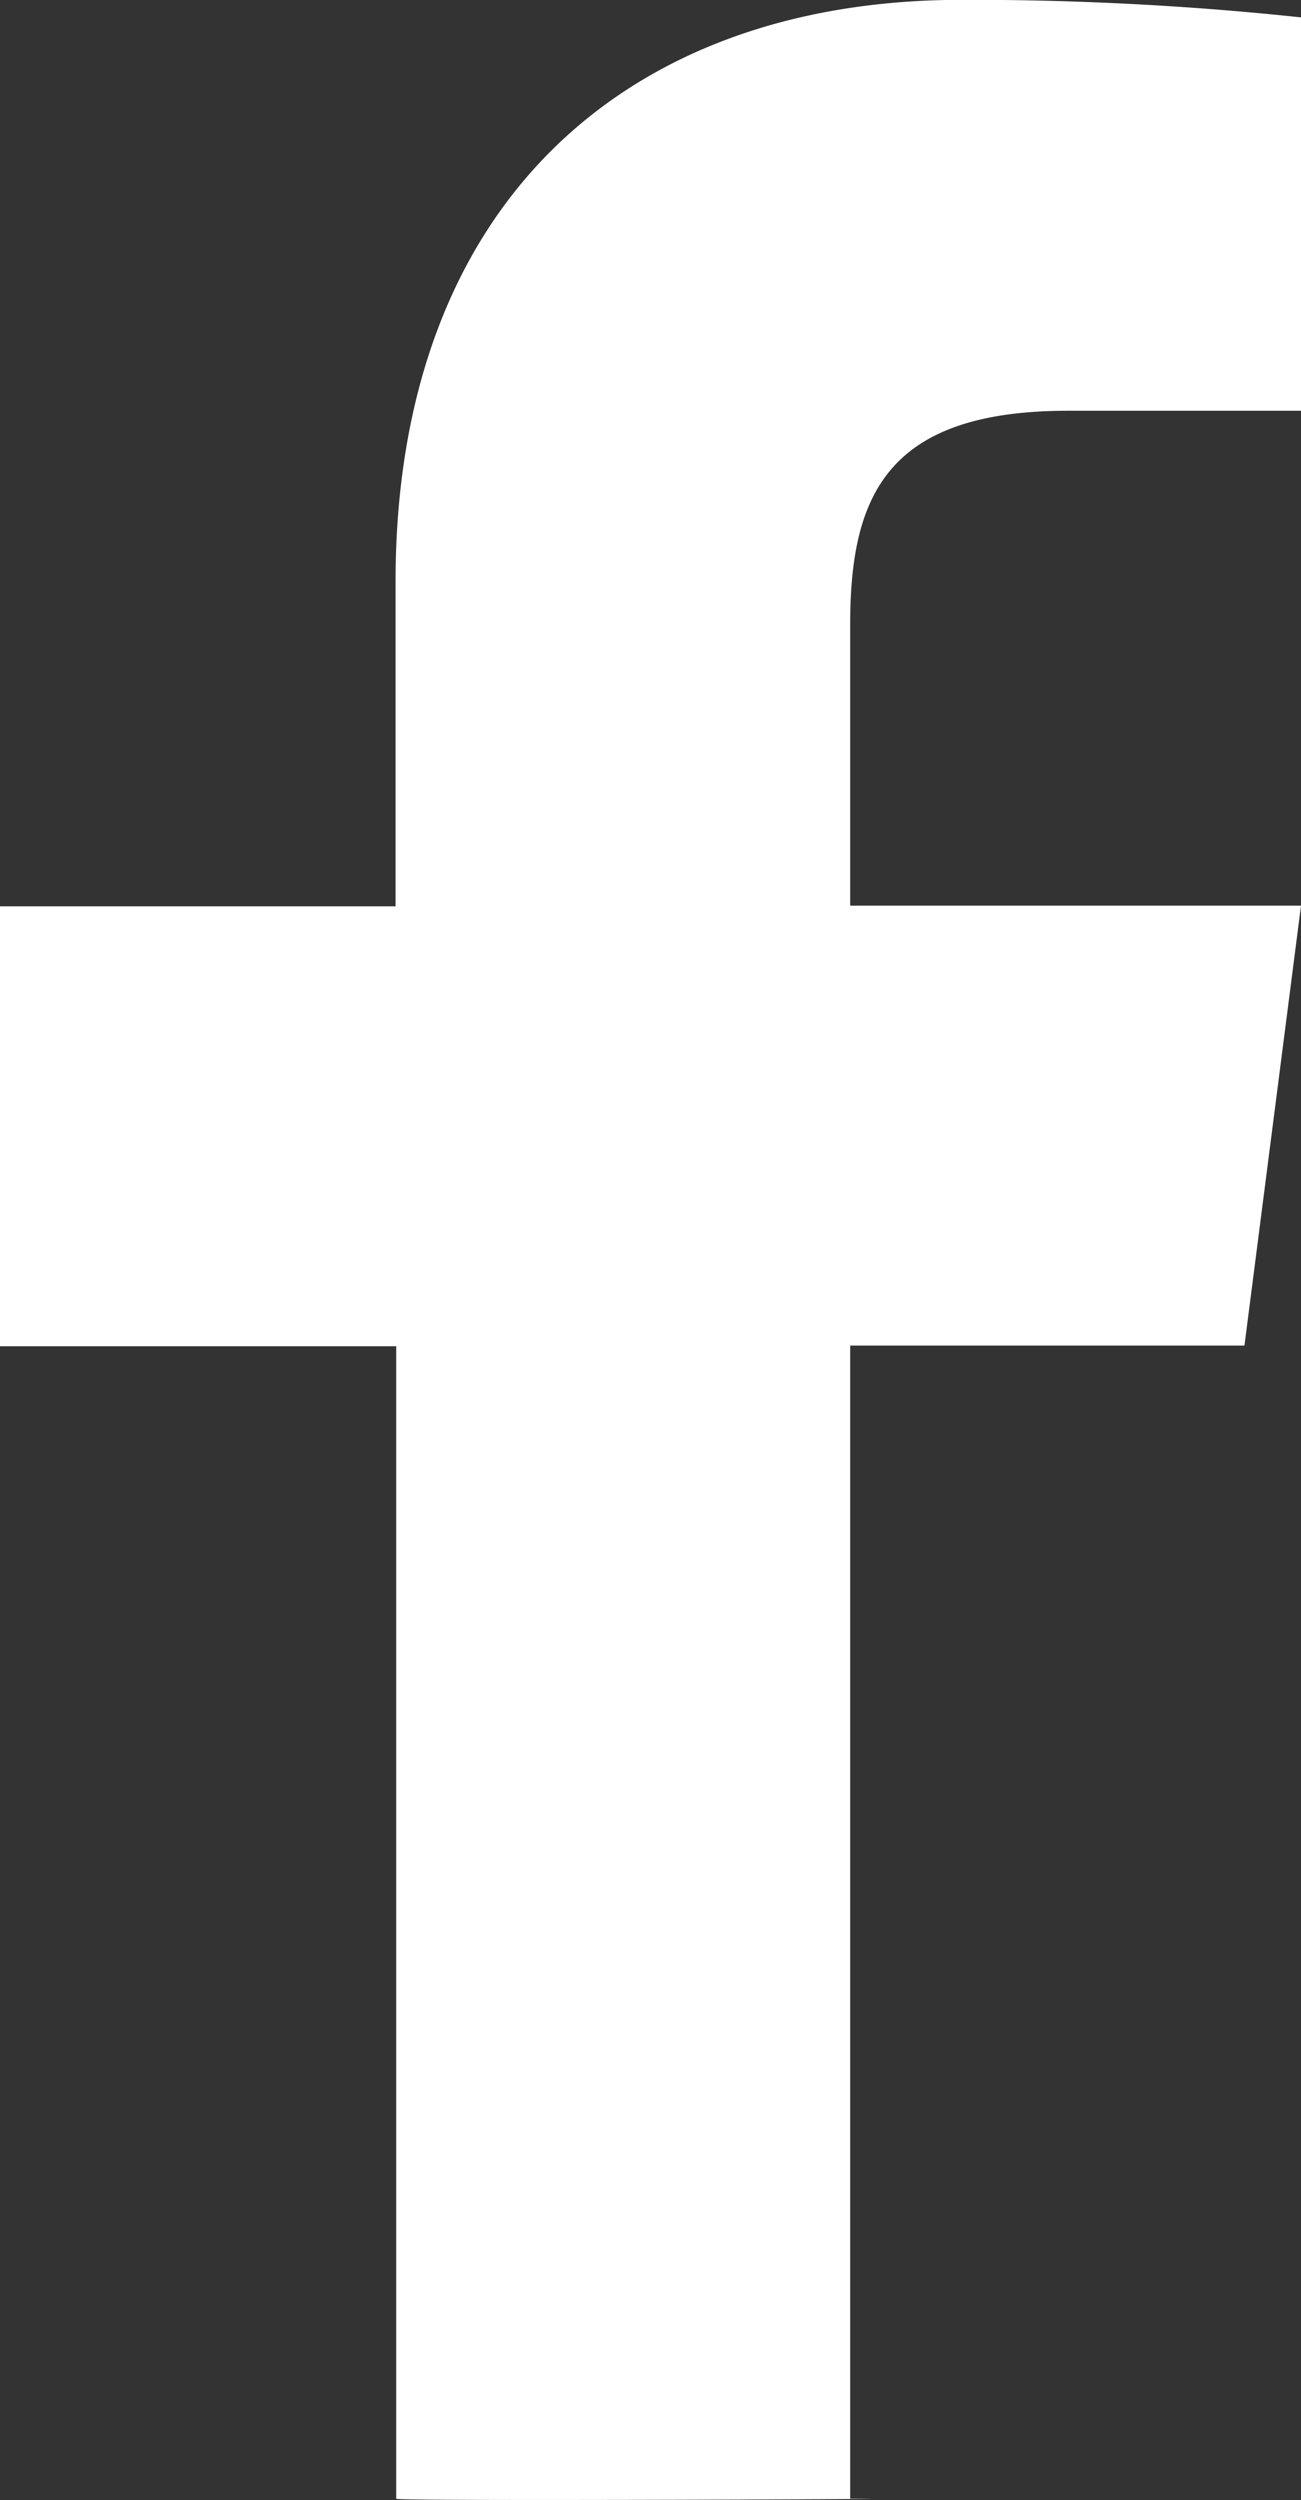
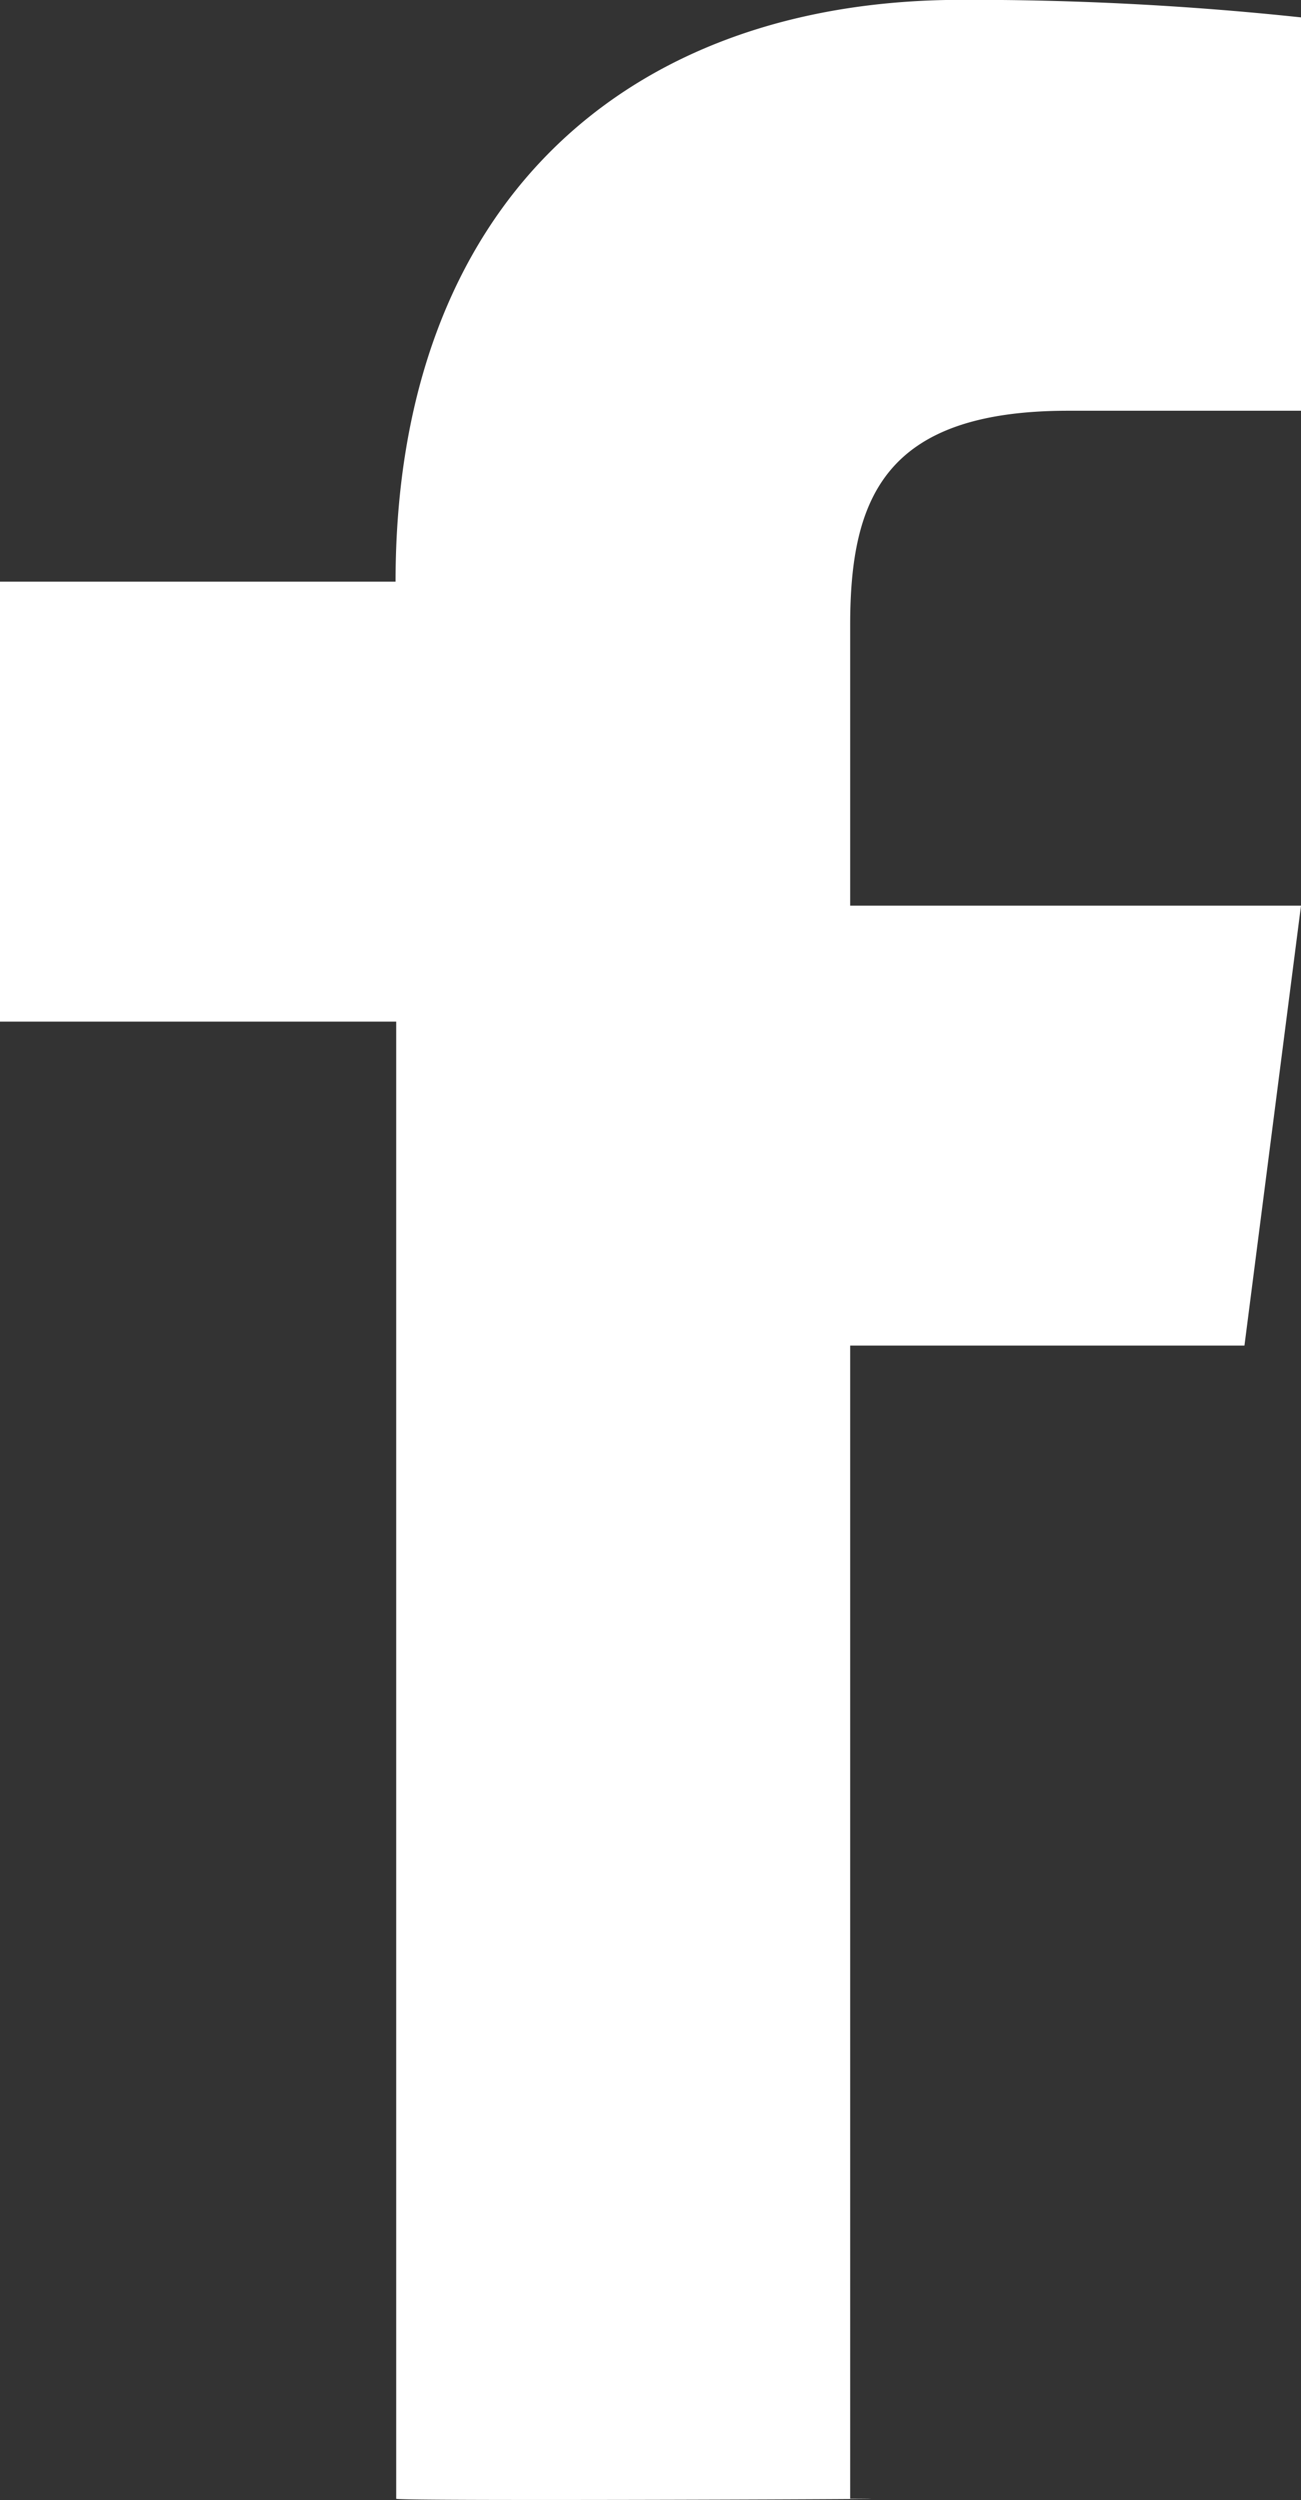
<svg xmlns="http://www.w3.org/2000/svg" width="18.198" height="34.955" viewBox="0 0 18.198 34.955">
  <rect x="0" y="0" width="18.198" height="34.955" fill="#333333" stroke="none" />
-   <path id="Path_331" data-name="Path 331" d="M-272.313-116.7v-16.123h5.515l.791-6.151h-6.306V-142.9c0-1.783.492-2.994,3.049-2.994h3.257v-5.5a43.685,43.685,0,0,0-4.749-.245c-4.7,0-7.916,2.866-7.916,8.135v4.539h-5.533v6.151h5.542V-116.7C-278.7-116.661-270.384-116.7-272.313-116.7Z" transform="translate(284.205 151.637)" fill="#fff" />
+   <path id="Path_331" data-name="Path 331" d="M-272.313-116.7v-16.123h5.515l.791-6.151h-6.306V-142.9c0-1.783.492-2.994,3.049-2.994h3.257v-5.5a43.685,43.685,0,0,0-4.749-.245c-4.7,0-7.916,2.866-7.916,8.135h-5.533v6.151h5.542V-116.7C-278.7-116.661-270.384-116.7-272.313-116.7Z" transform="translate(284.205 151.637)" fill="#fff" />
</svg>